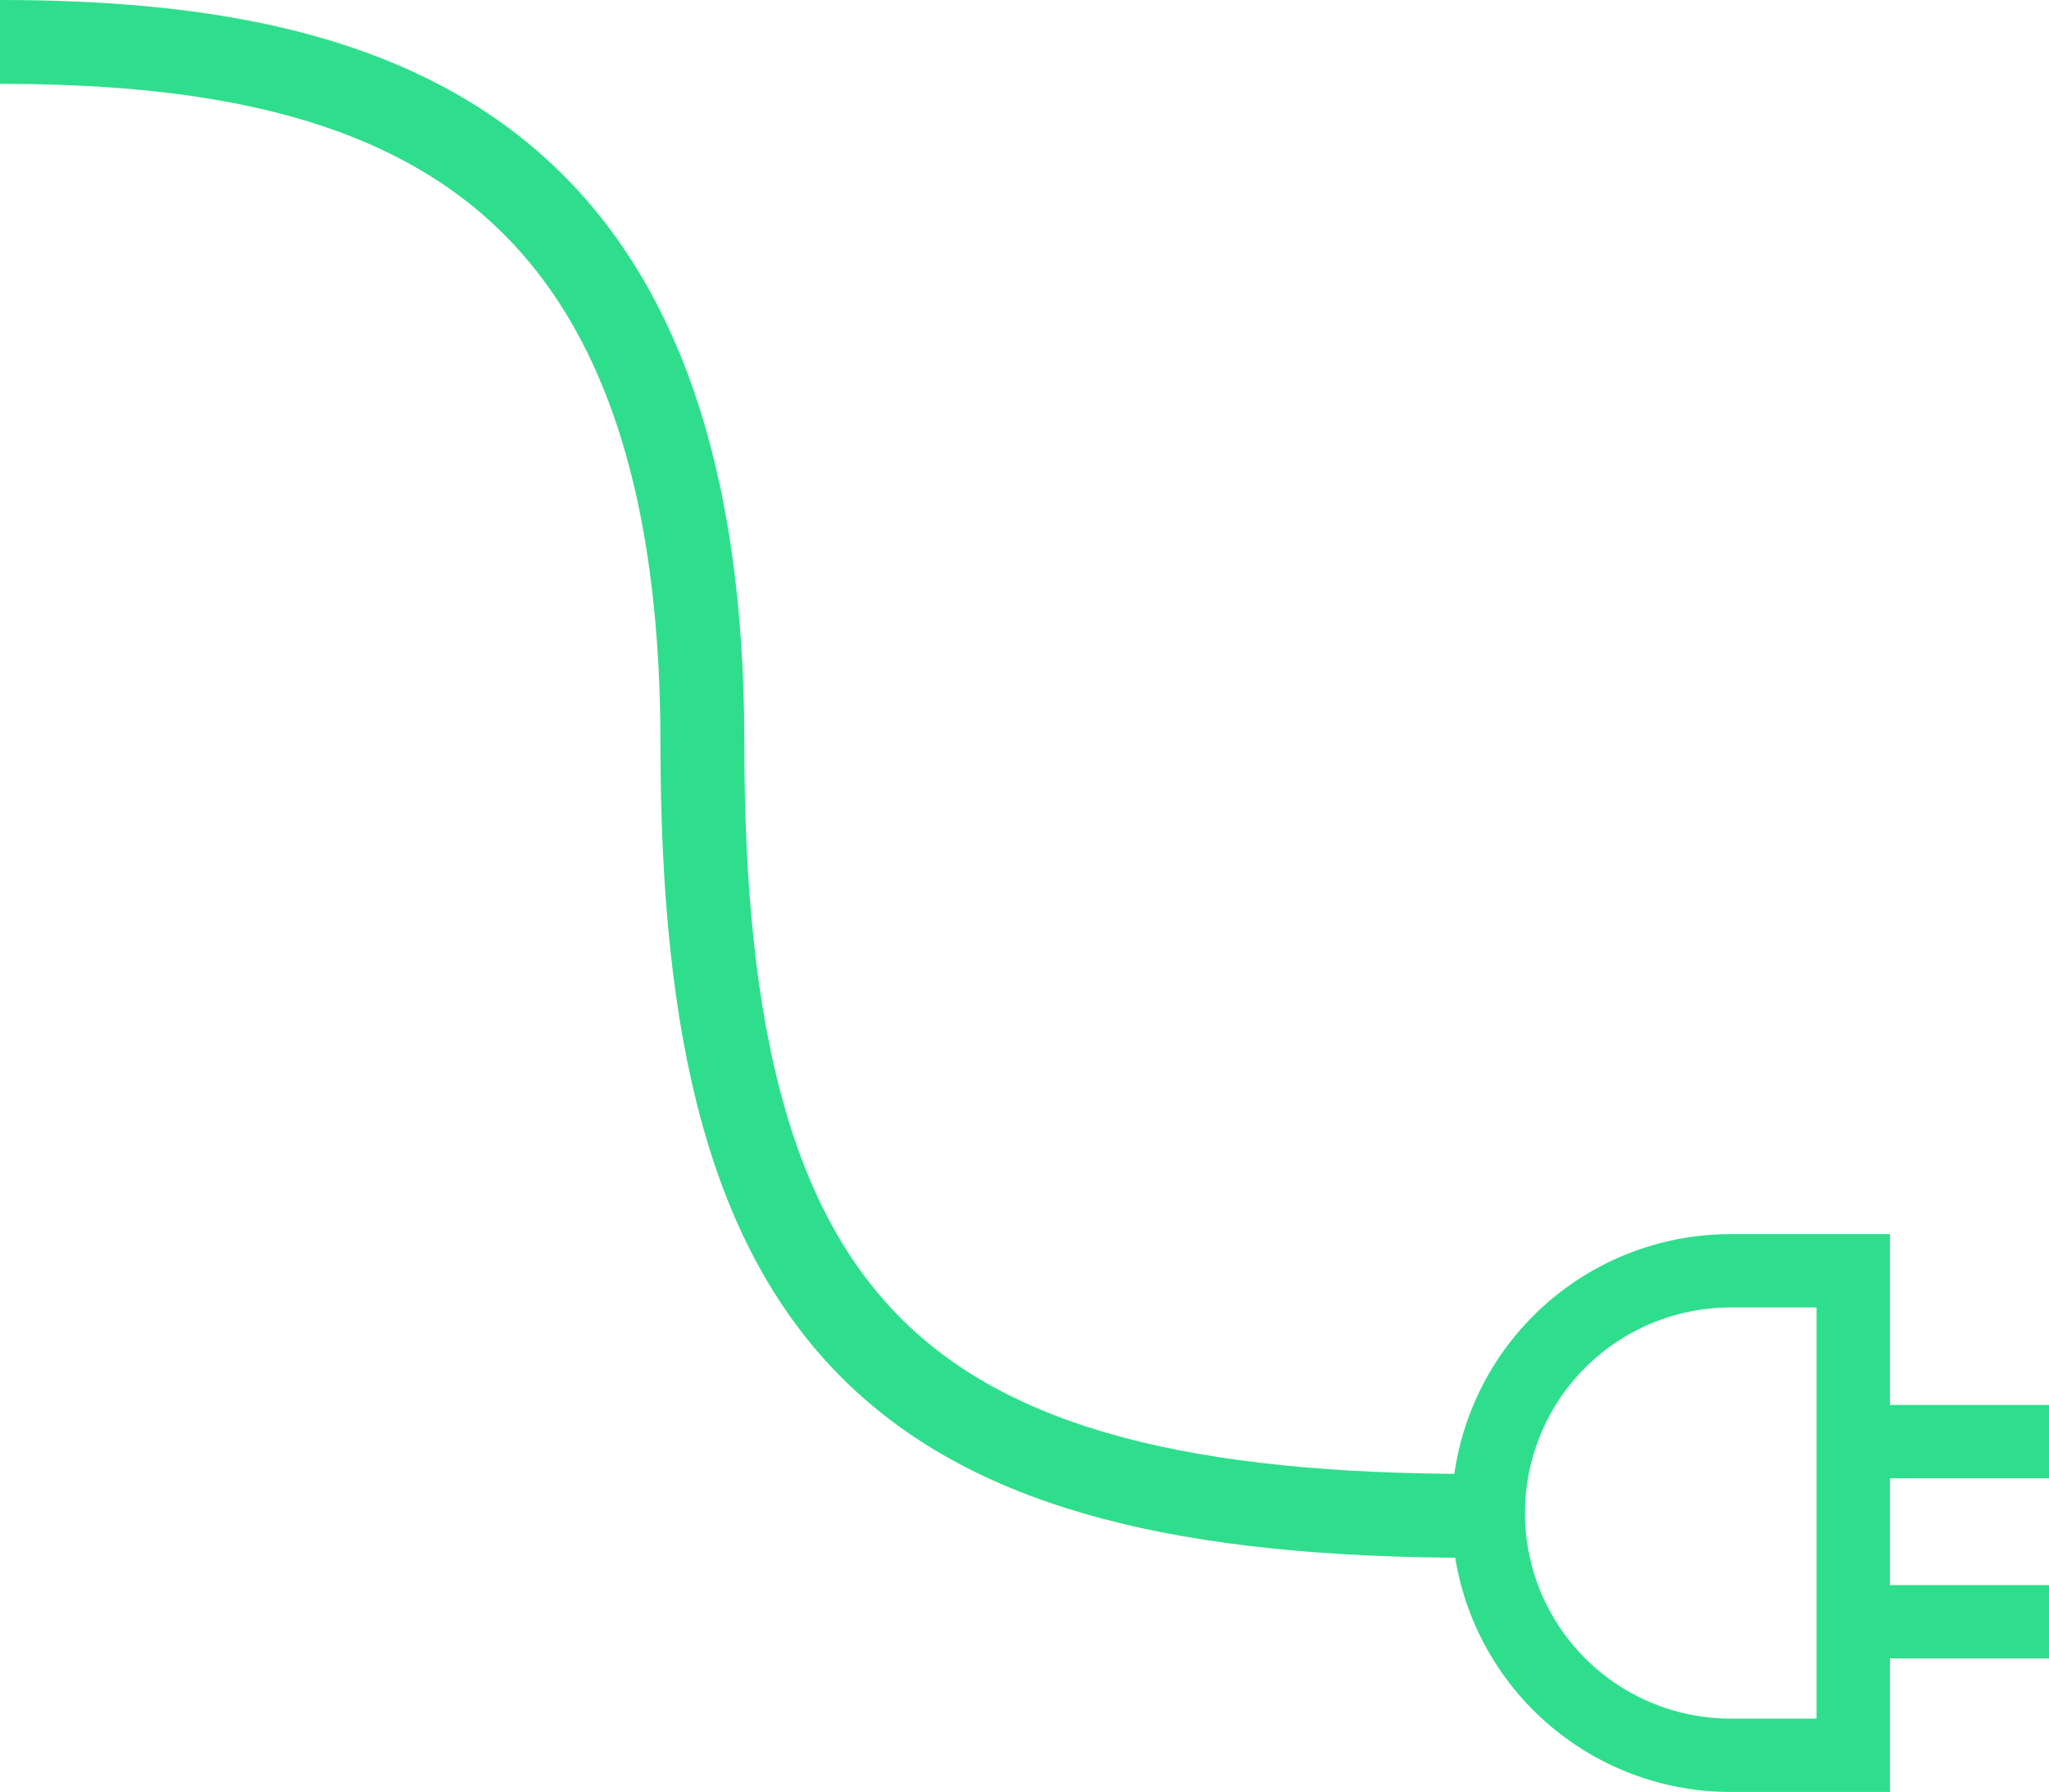
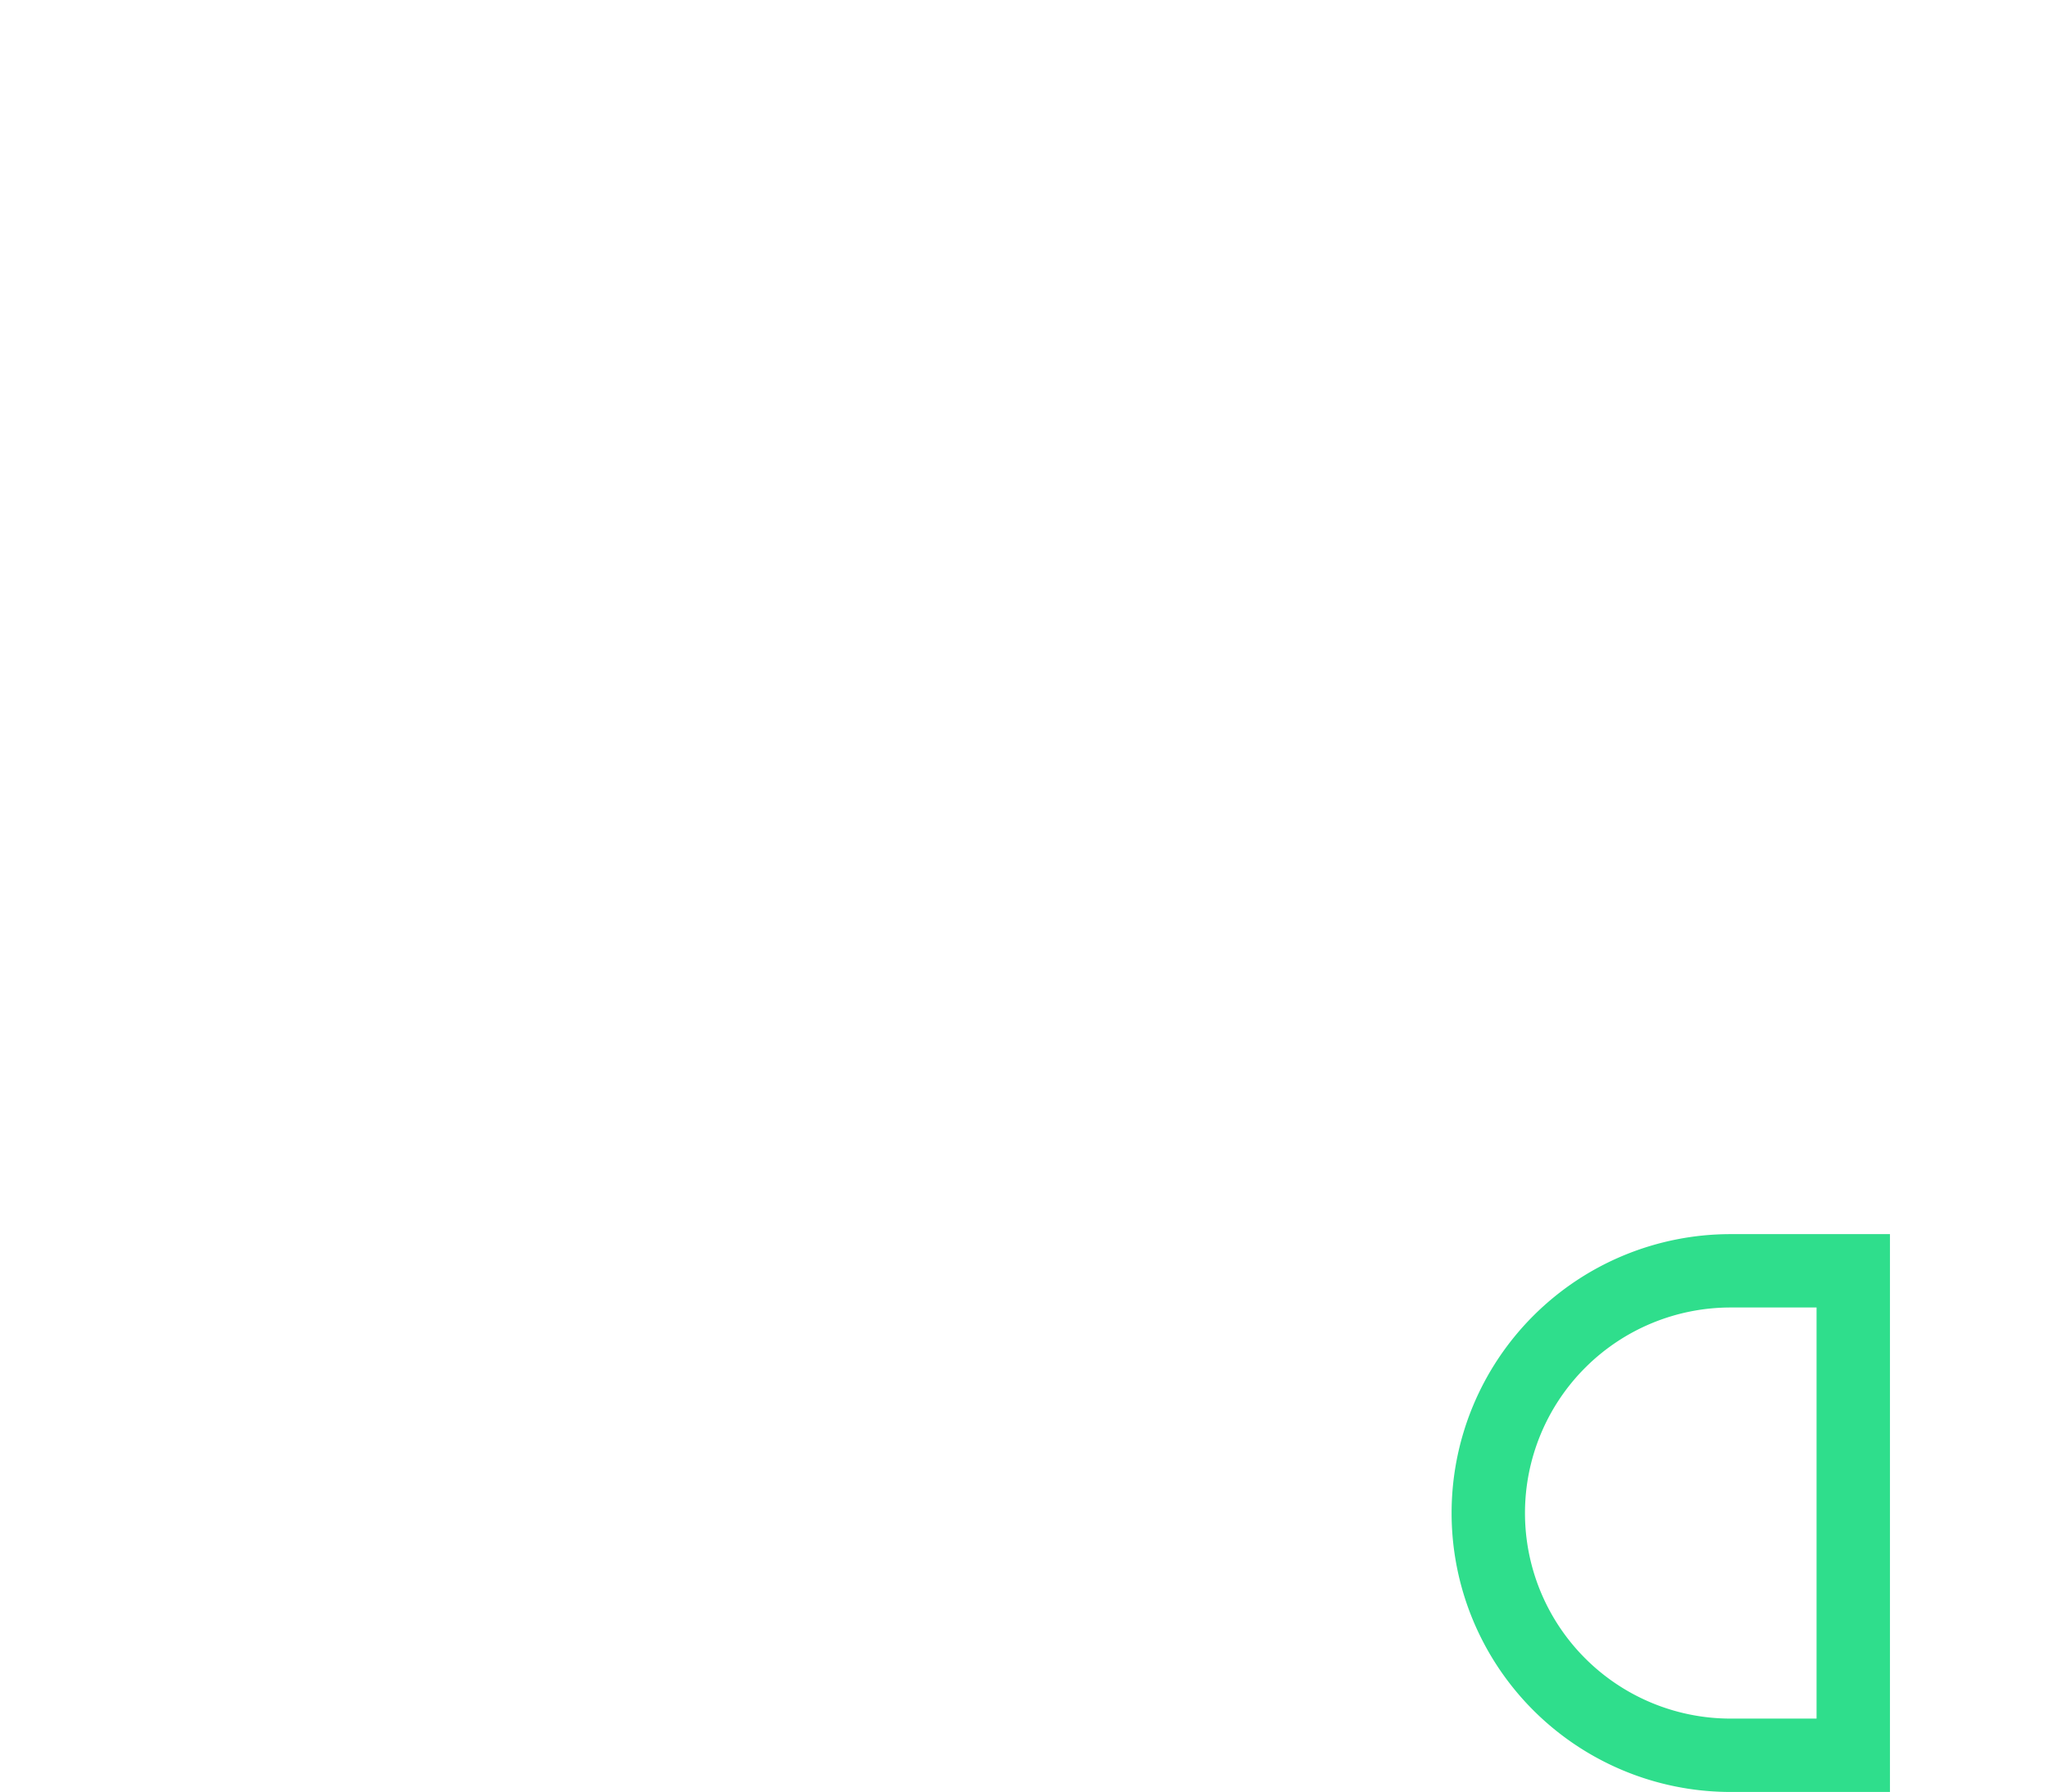
<svg xmlns="http://www.w3.org/2000/svg" width="195.441" height="170.968" viewBox="0 0 195.441 170.968">
  <g id="Group_113" data-name="Group 113" transform="translate(-823.893 139.192) rotate(-90)">
    <path id="Rectangle_117" data-name="Rectangle 117" d="M23.111,0h0A23.111,23.111,0,0,1,46.222,23.111v11.7a0,0,0,0,1,0,0H0a0,0,0,0,1,0,0v-11.7A23.111,23.111,0,0,1,23.111,0Z" transform="translate(-28.276 965.852)" fill="none" stroke="#2fde8c" stroke-miterlimit="10" stroke-width="7" />
-     <line id="Line_24" data-name="Line 24" y2="18.667" transform="translate(-15.535 1000.667)" fill="none" stroke="#2fde8c" stroke-miterlimit="10" stroke-width="7" />
-     <line id="Line_25" data-name="Line 25" y2="18.667" transform="translate(1.65 1000.667)" fill="none" stroke="#2fde8c" stroke-miterlimit="10" stroke-width="7" />
-     <path id="Path_305" data-name="Path 305" d="M1031.411,1637.384c37.3,0,67,10.924,67,67s19.045,73.626,73.626,73.626" transform="translate(1772.576 -207.519) rotate(90)" fill="none" stroke="#2fde8c" stroke-width="8" />
  </g>
</svg>